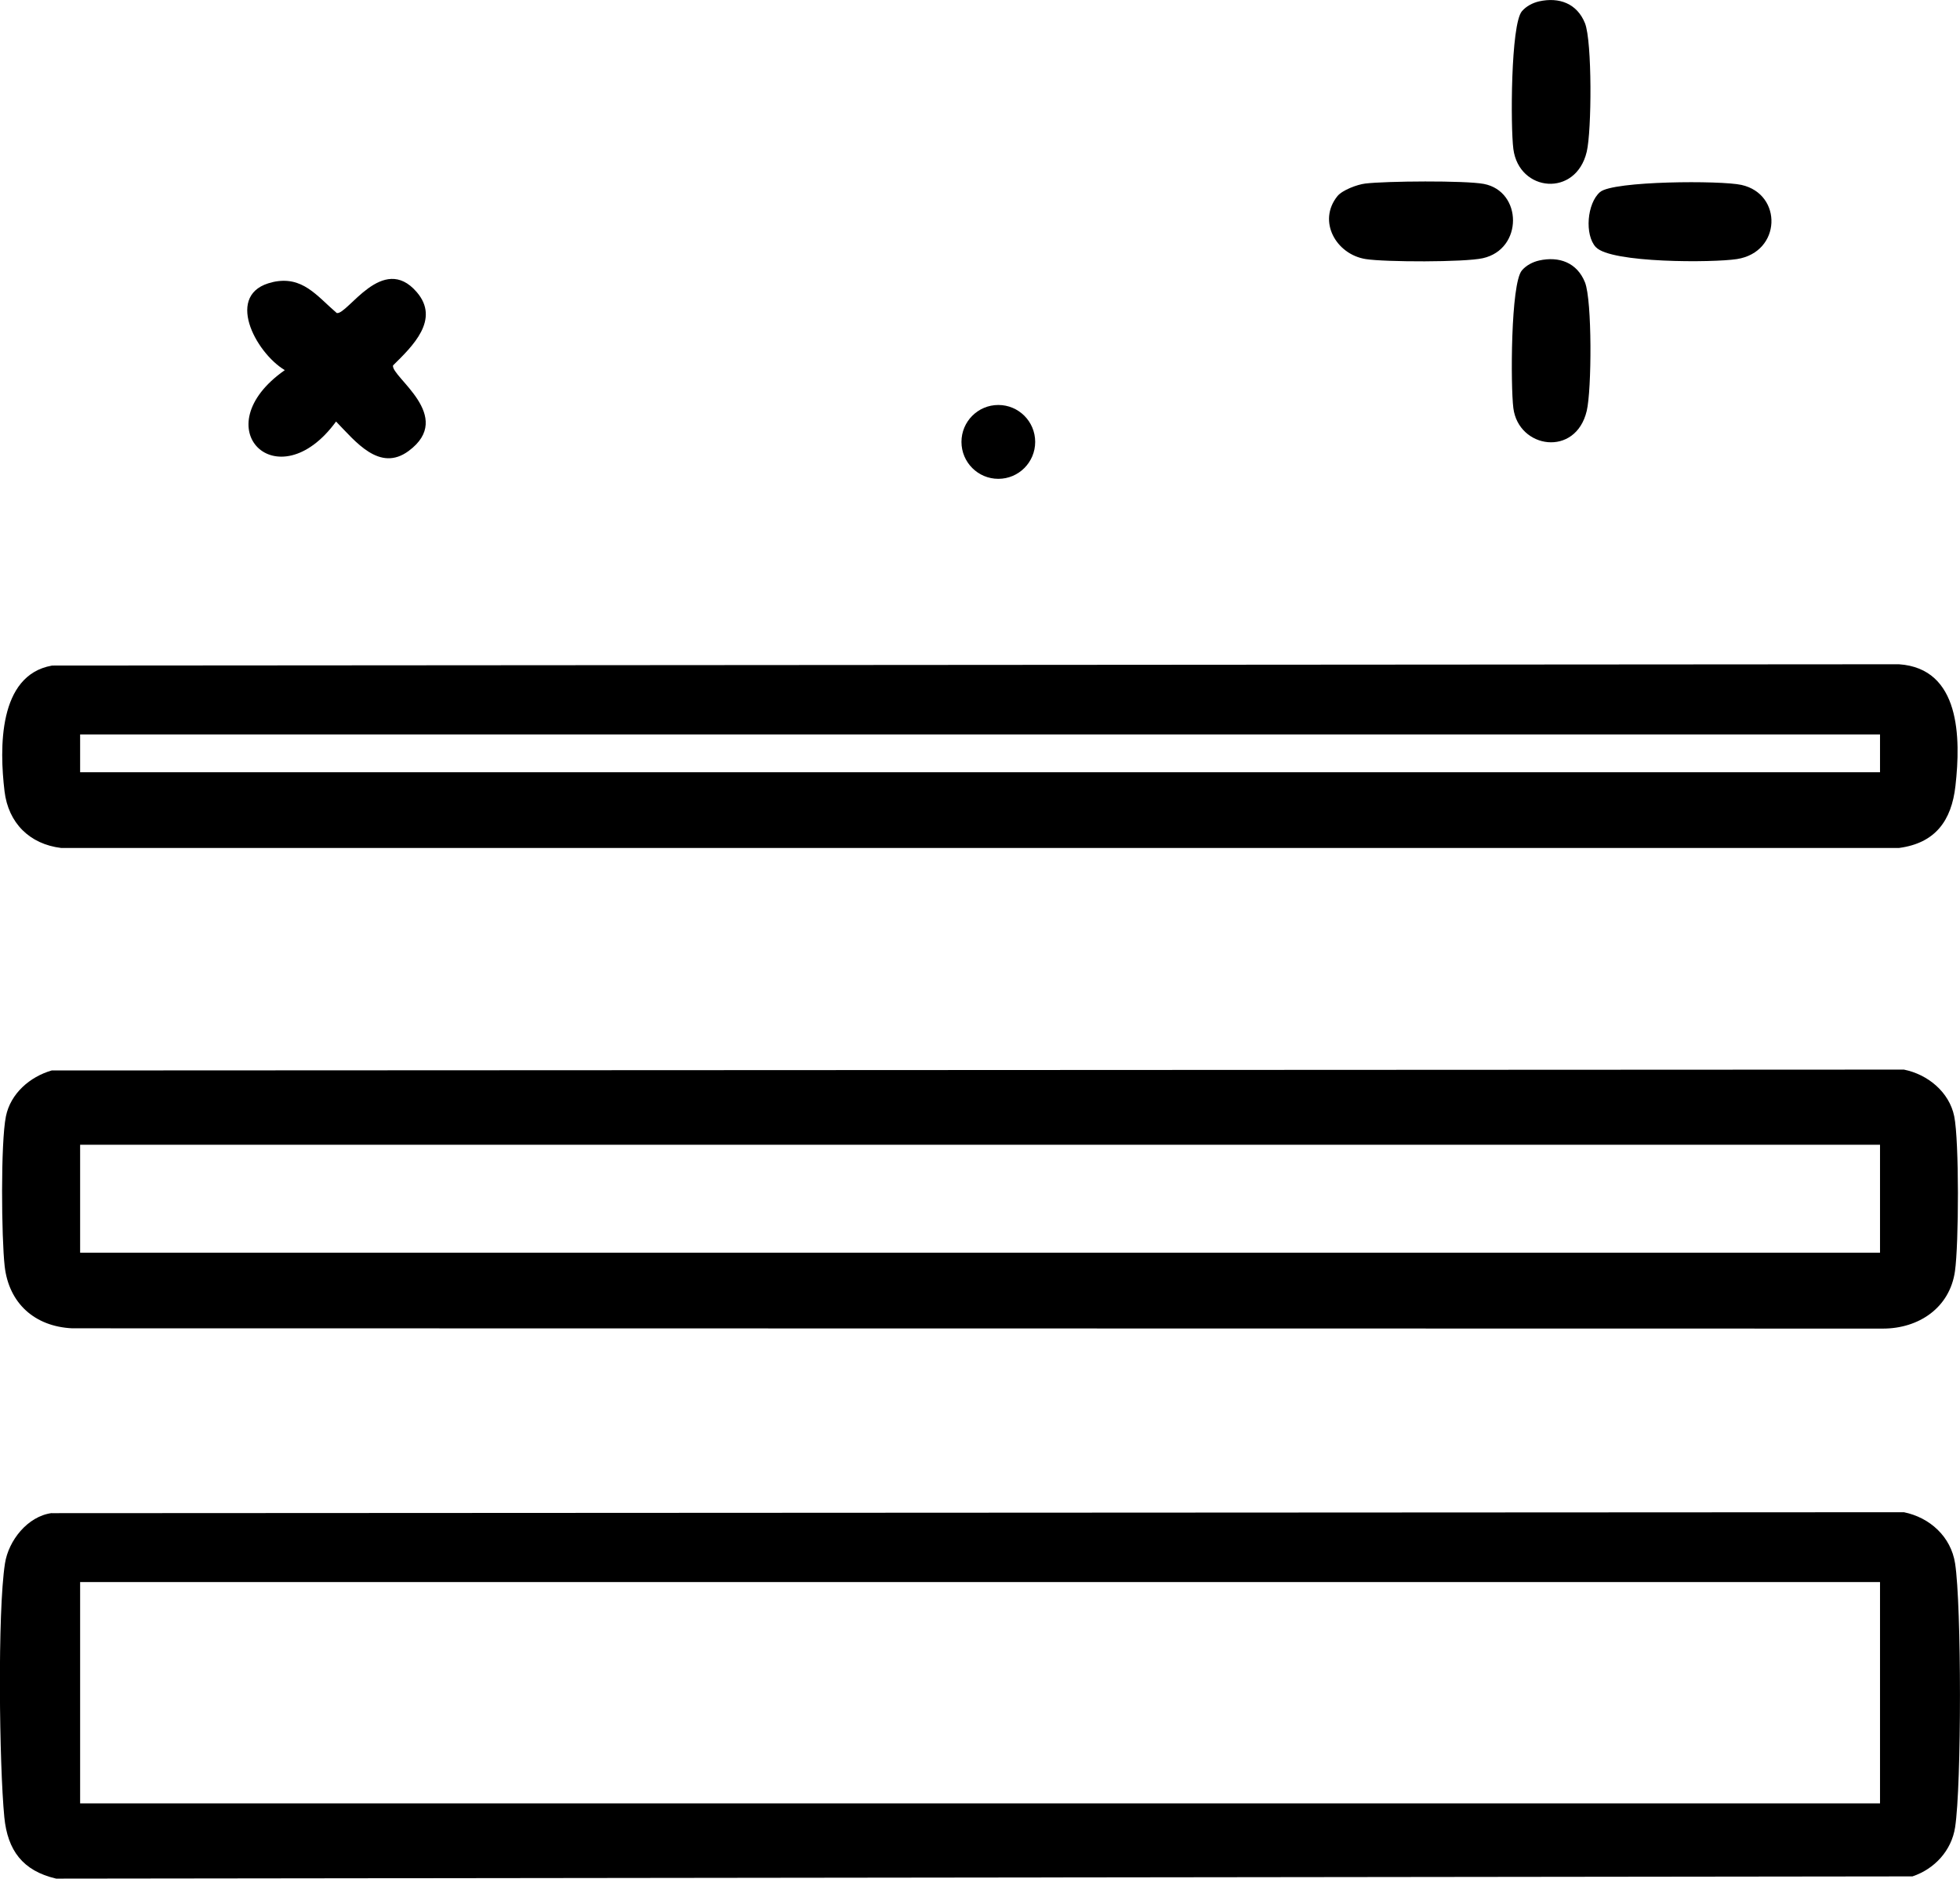
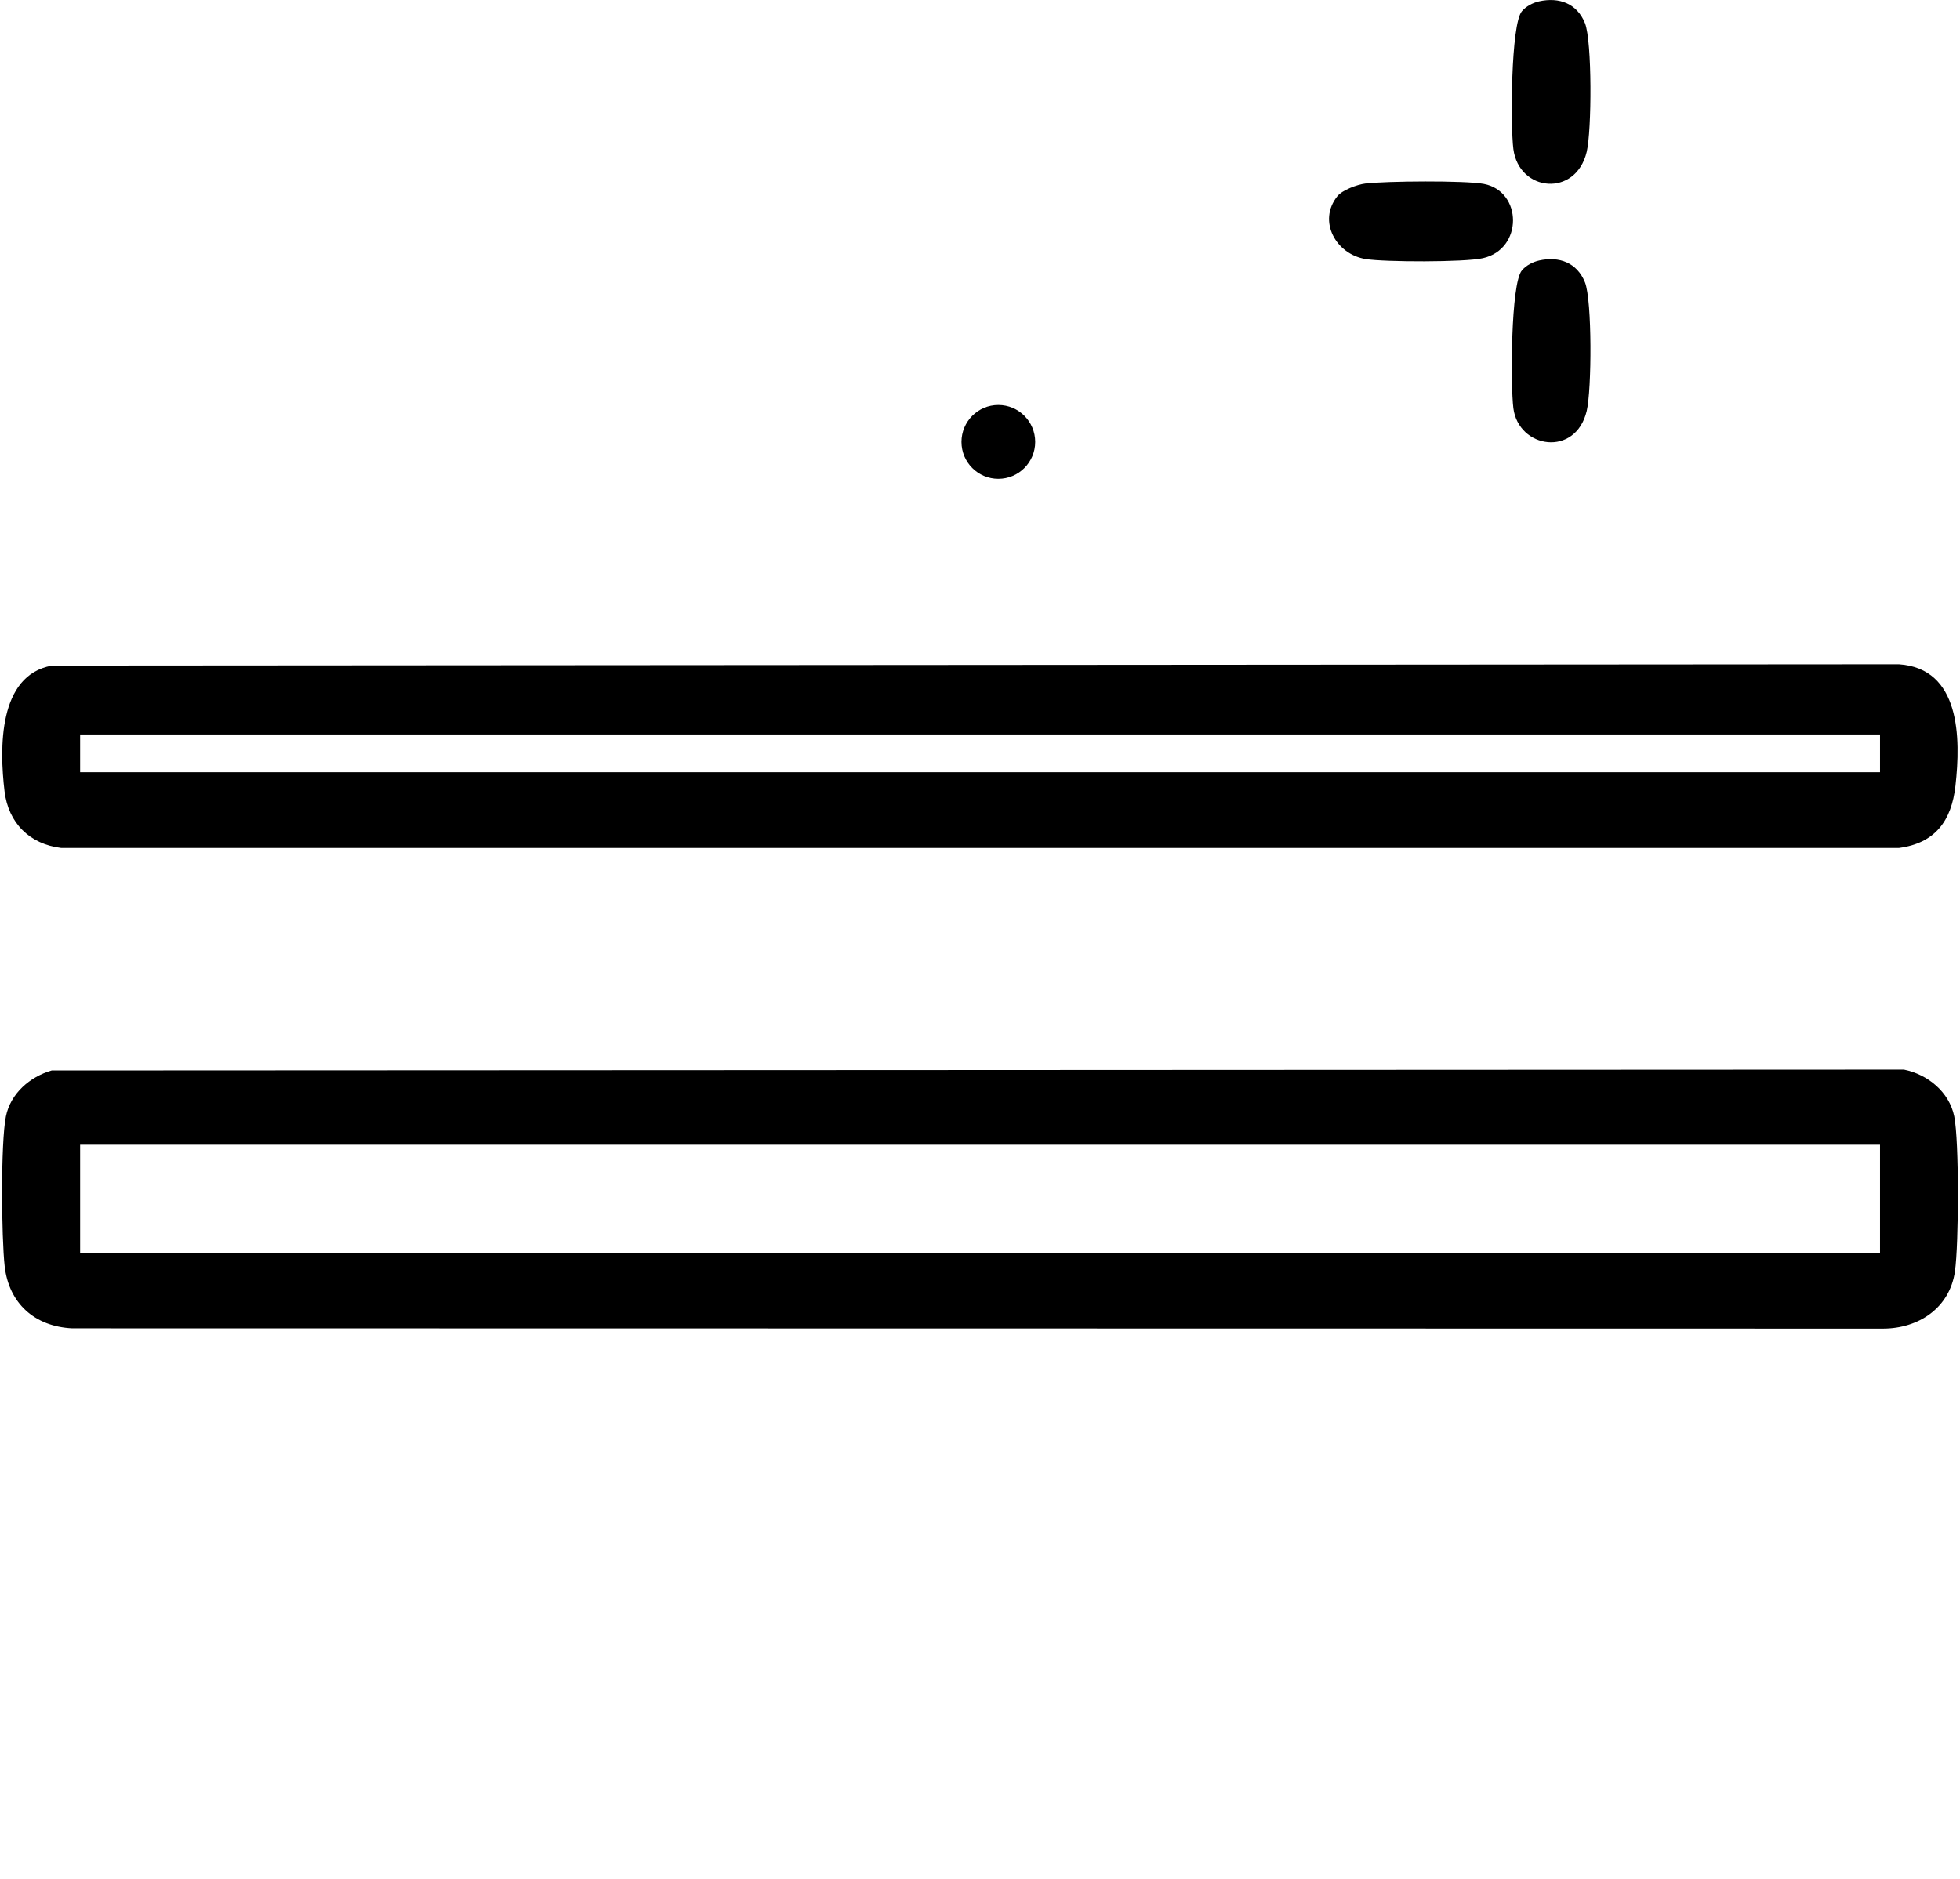
<svg xmlns="http://www.w3.org/2000/svg" id="a" viewBox="0 0 272.25 260.99">
-   <path d="M7.19,210.21l257.27-.13c3.6.73,6.54,3.4,7.11,7.12.9,5.83.9,30.83,0,36.65-.5,3.26-2.88,5.8-5.92,6.82l-257.85.31c-4.65-1.08-6.75-3.93-7.2-8.54-.7-7.21-.96-28.46.09-35.24.49-3.19,3.15-6.56,6.49-7ZM261.14,219.78H11.13v30.75h250.01v-30.75Z" />
  <path d="M7.18,148.71l257.28-.12c3.29.66,6.3,3.1,6.99,6.5s.64,17.72.1,21.51c-.72,5.08-5.03,7.97-10.01,7.97l-251.52-.04c-5.2-.25-8.78-3.47-9.37-8.61-.45-3.97-.57-17.18.17-20.83.64-3.18,3.34-5.51,6.36-6.38ZM11.13,159.03v15h250.01v-15H11.13Z" />
  <path d="M7.19,92.46l256.57-.18c8.55.57,8.61,10.23,7.86,16.88-.54,4.86-2.81,7.97-7.84,8.64H8.49c-4.38-.53-7.33-3.47-7.86-7.87-.71-5.94-.89-16.12,6.56-17.46ZM261.14,102.03H11.13v5.25h250.01v-5.25Z" />
-   <path d="M37.87,39.19c4.15-.93,6.12,1.91,8.91,4.3,1.51.27,6.37-8.41,11.1-2.92,3.3,3.82-.58,7.53-3.29,10.2-.28,1.59,8.68,7.07,2.17,11.88-4.05,2.99-7.39-1.33-10.08-4.09-8.11,11.11-18.54.87-7.12-7.14-4.09-2.44-8.48-10.71-1.69-12.22Z" />
  <path d="M213.78.19c2.79-.62,5.28.29,6.38,3.04,1,2.53.94,14.94.24,17.86-1.51,6.36-9.41,5.59-10.19-.39-.4-3.03-.37-17.33,1.19-19.14.6-.7,1.5-1.17,2.39-1.37Z" />
  <path d="M185.77,27.25c.68-.84,2.73-1.61,3.86-1.75,2.84-.35,13.89-.44,16.48.05,5.38,1.03,5.47,9.07-.14,10.32-2.53.57-13.56.55-16.27.12-4.11-.65-6.73-5.26-3.93-8.74Z" />
-   <path d="M221.67,34.34c-1.59-1.71-1.23-6.1.58-7.66s16.8-1.63,19.65-.99c5.74,1.28,5.55,9.33-.63,10.3-3.33.52-17.52.57-19.59-1.65Z" />
  <path d="M213.78,36.19c2.79-.62,5.28.29,6.38,3.04,1,2.52.94,14.94.24,17.86-1.54,6.46-9.47,5.23-10.19-.39-.39-3.05-.38-17.32,1.19-19.14.6-.7,1.5-1.17,2.39-1.37Z" />
  <ellipse cx="138.67" cy="61.39" rx="5.12" ry="5.13" />
</svg>